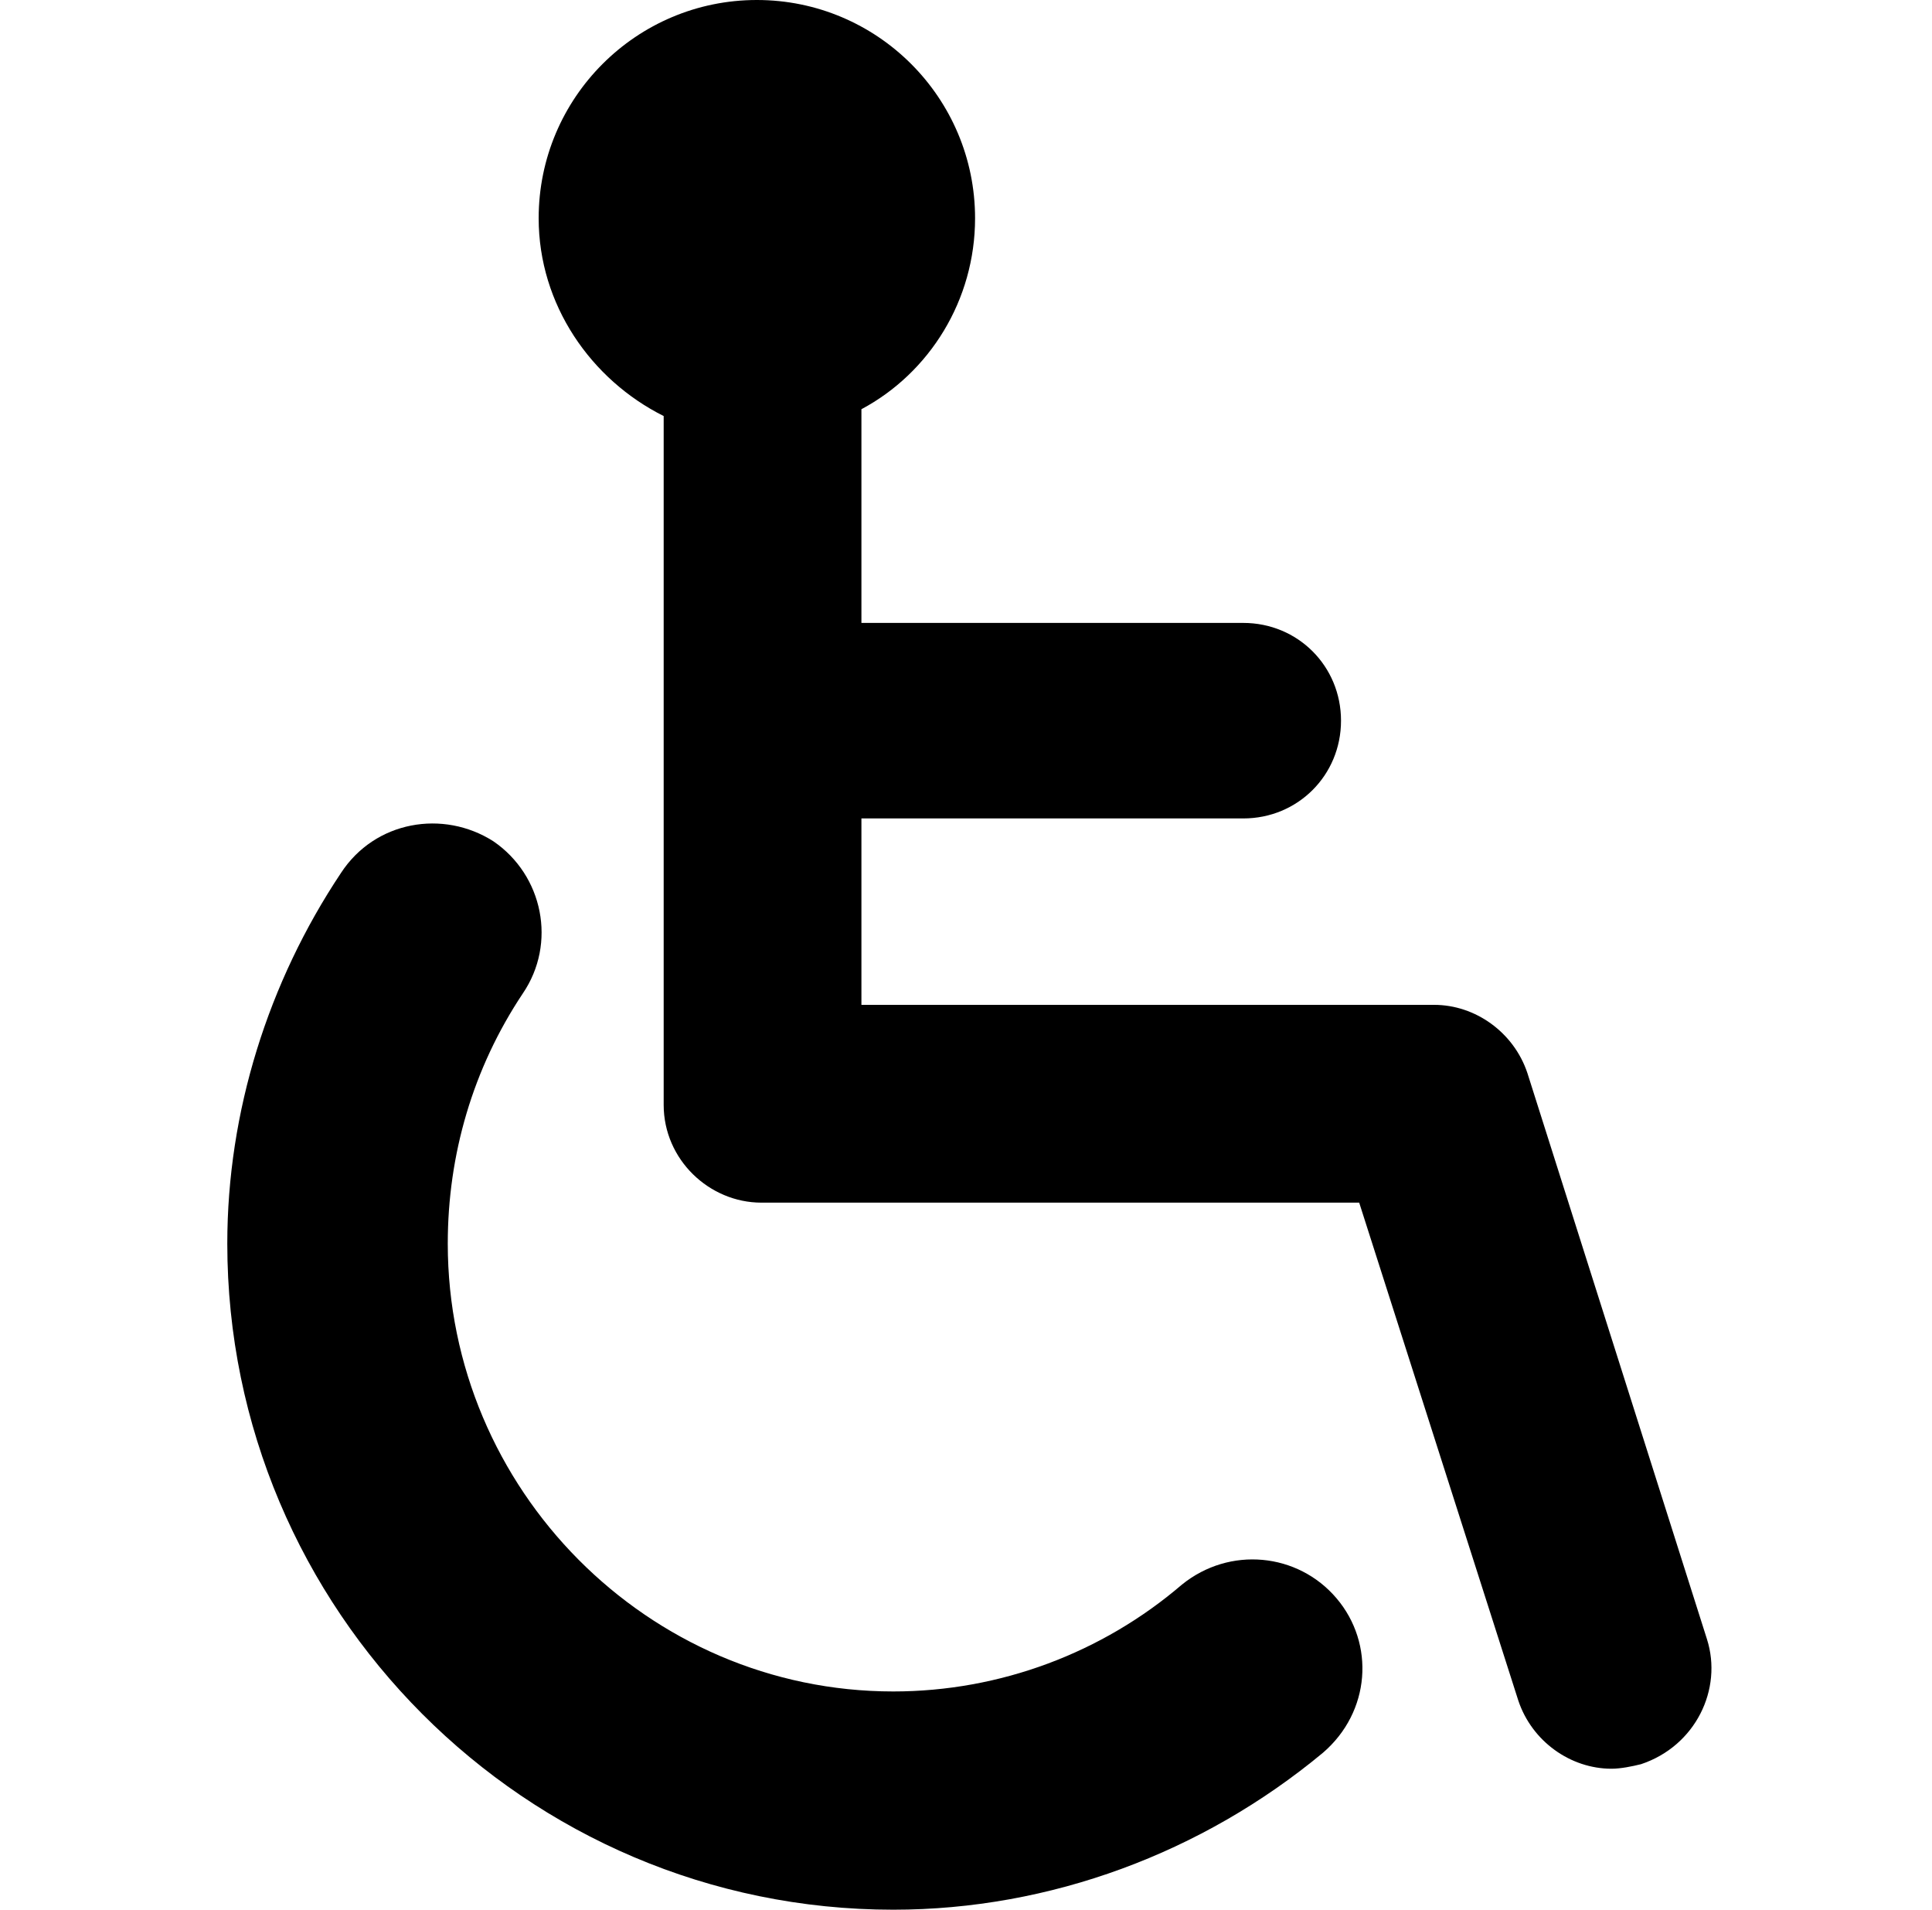
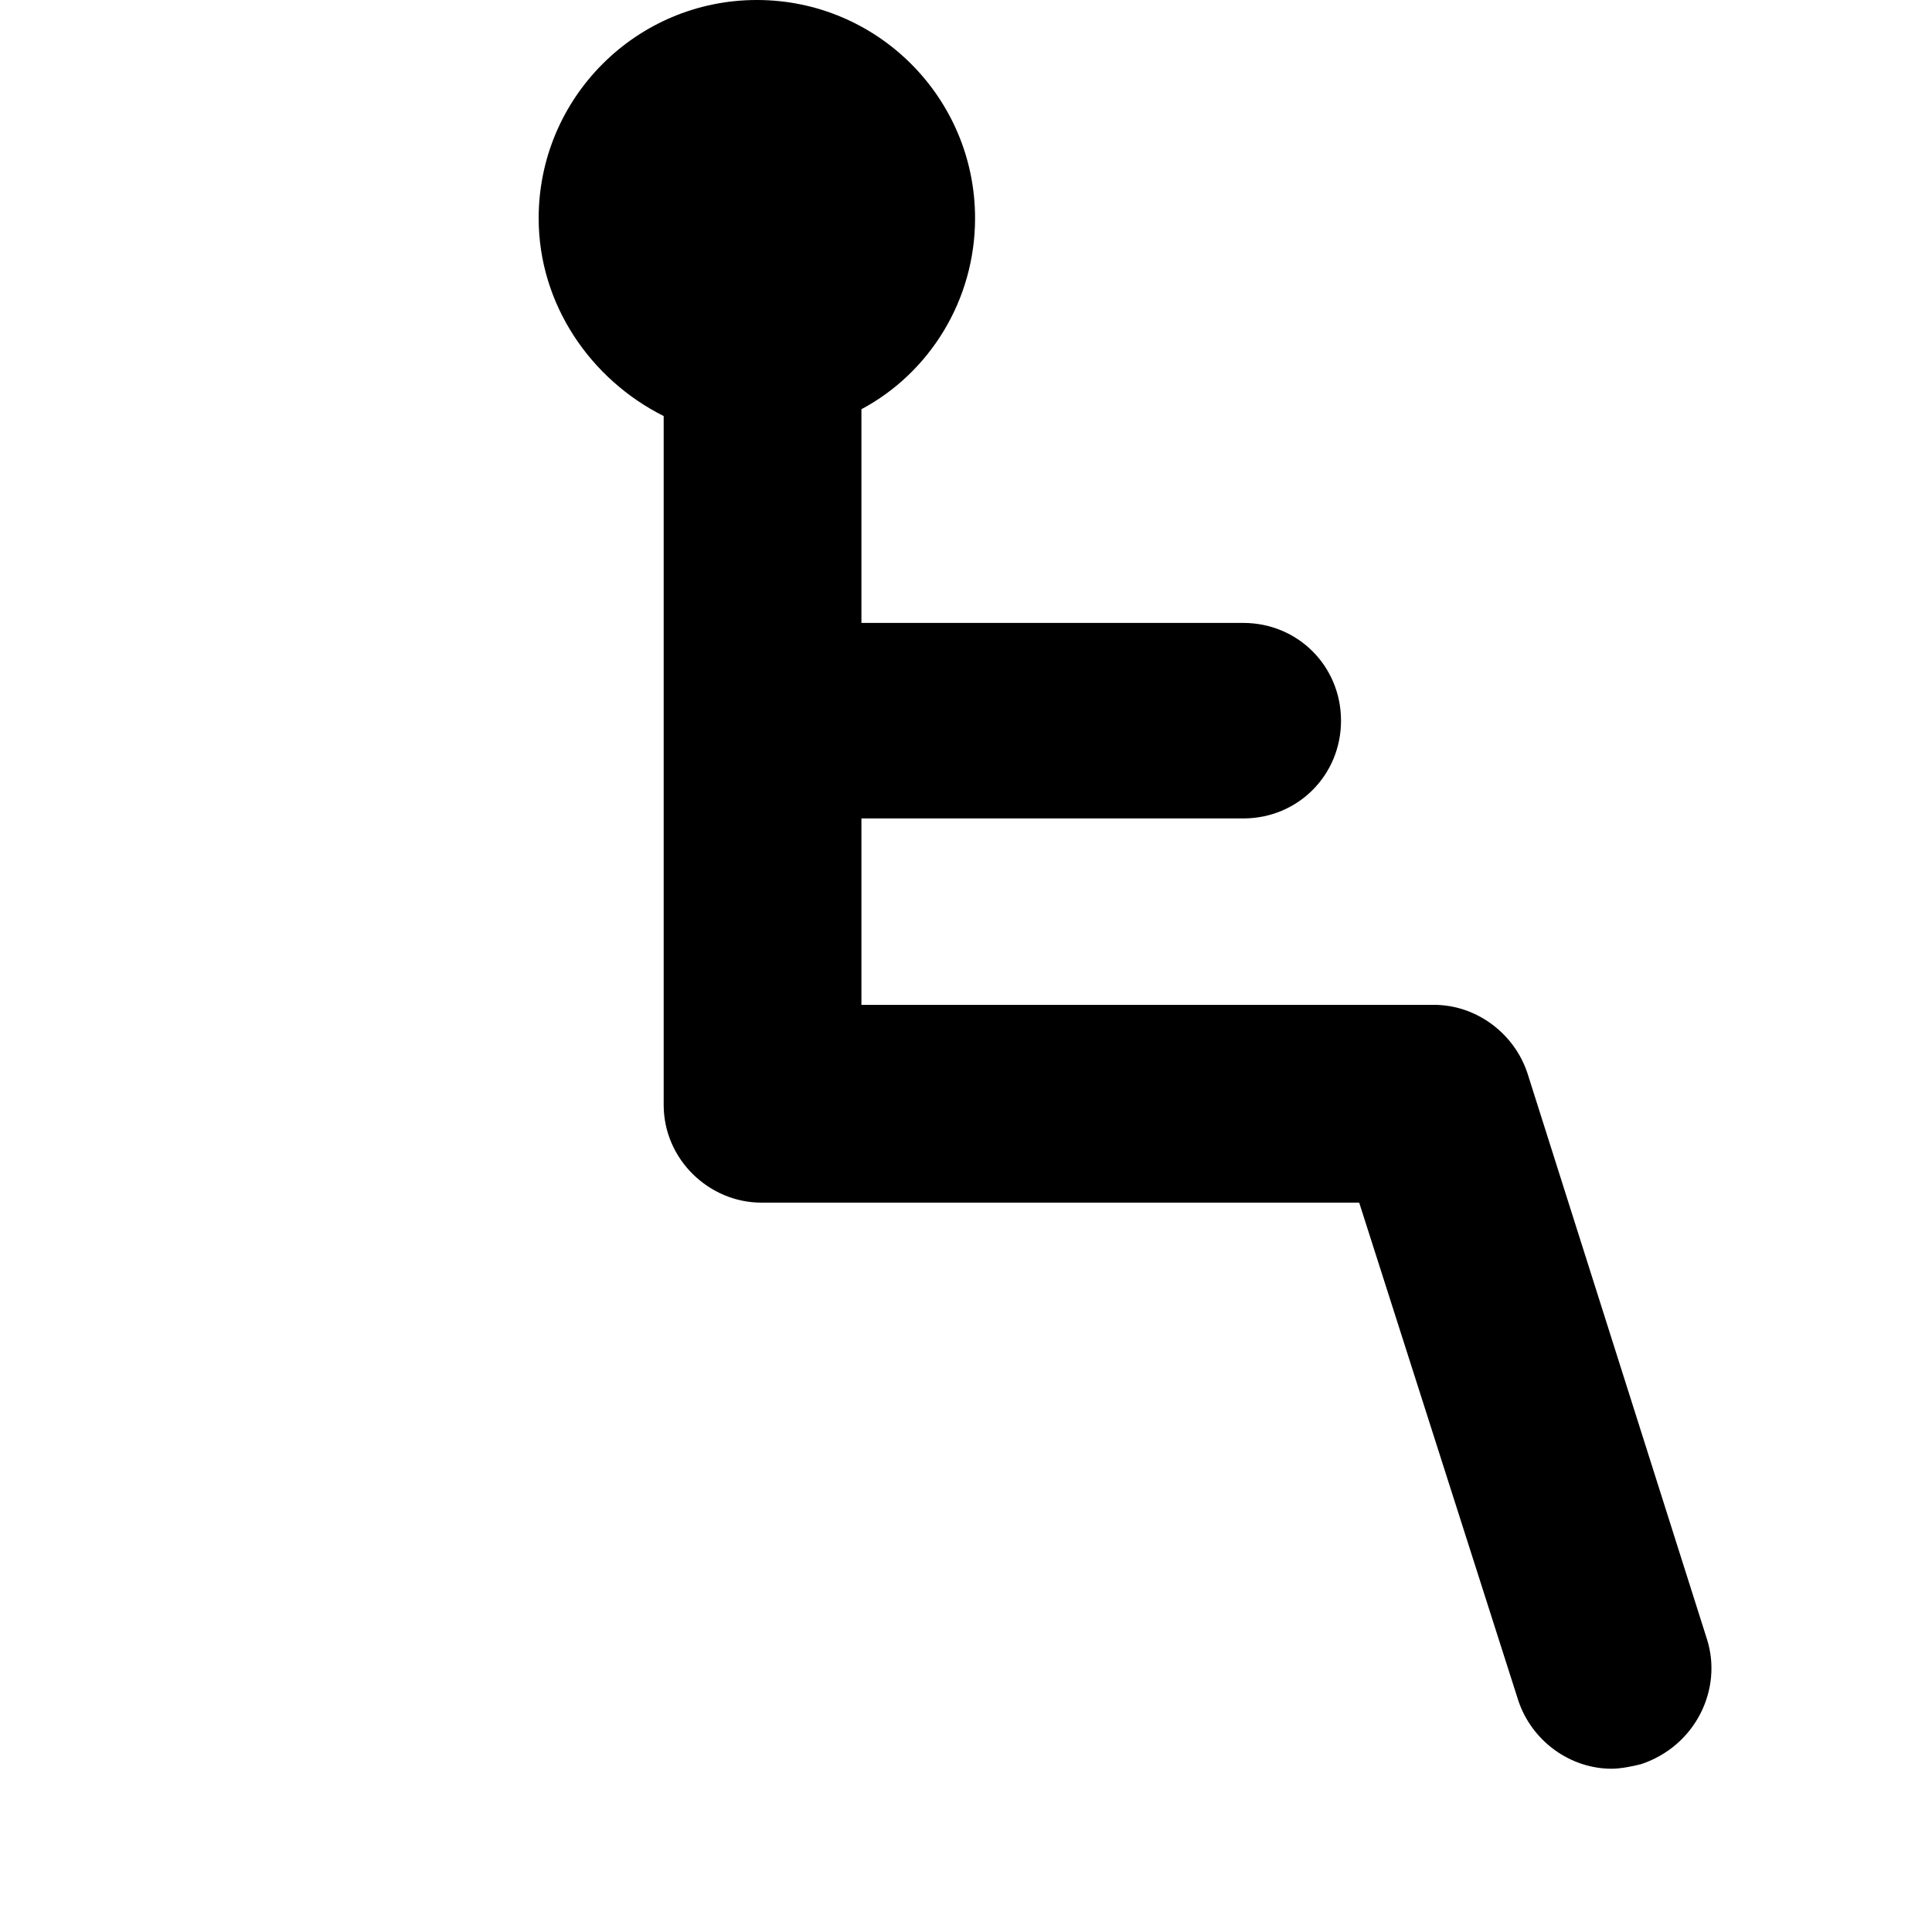
<svg xmlns="http://www.w3.org/2000/svg" width="85" height="84" viewBox="0 0 85 84" fill="none">
-   <path d="M58.8 70.301C57.1 68.301 54.1 68.001 52 69.701C48.5 72.701 44 74.401 39.3 74.401C28.5 74.401 19.7 65.501 19.7 54.701C19.7 50.801 20.8 47.001 23 43.701C24.5 41.501 23.9 38.501 21.7 37.001C19.5 35.601 16.5 36.101 15 38.401C11.8 43.201 10 48.901 10 54.701C10 70.801 23.1 84.001 39.3 84.001C46.2 84.001 52.9 81.501 58.2 77.101C60.3 75.301 60.5 72.301 58.8 70.301Z" fill="black" />
  <path d="M75.099 72.1L67.199 47.2C66.599 45.4 64.899 44.2 63.099 44.2H37.899V36H54.699C57.099 36 58.999 34.1 58.999 31.7C58.999 29.3 57.099 27.4 54.699 27.4H37.899V18C40.899 16.4 42.899 13.2 42.899 9.6C42.899 4.3 38.599 0 33.299 0C27.999 0 23.699 4.3 23.699 9.6C23.699 13.4 25.999 16.7 29.199 18.3V48.6C29.199 51 31.199 52.9 33.499 52.9H59.799L66.799 74.8C67.399 76.6 69.099 77.8 70.899 77.8C71.299 77.8 71.799 77.7 72.199 77.6C74.599 76.8 75.799 74.3 75.099 72.1Z" fill="black" />
</svg>